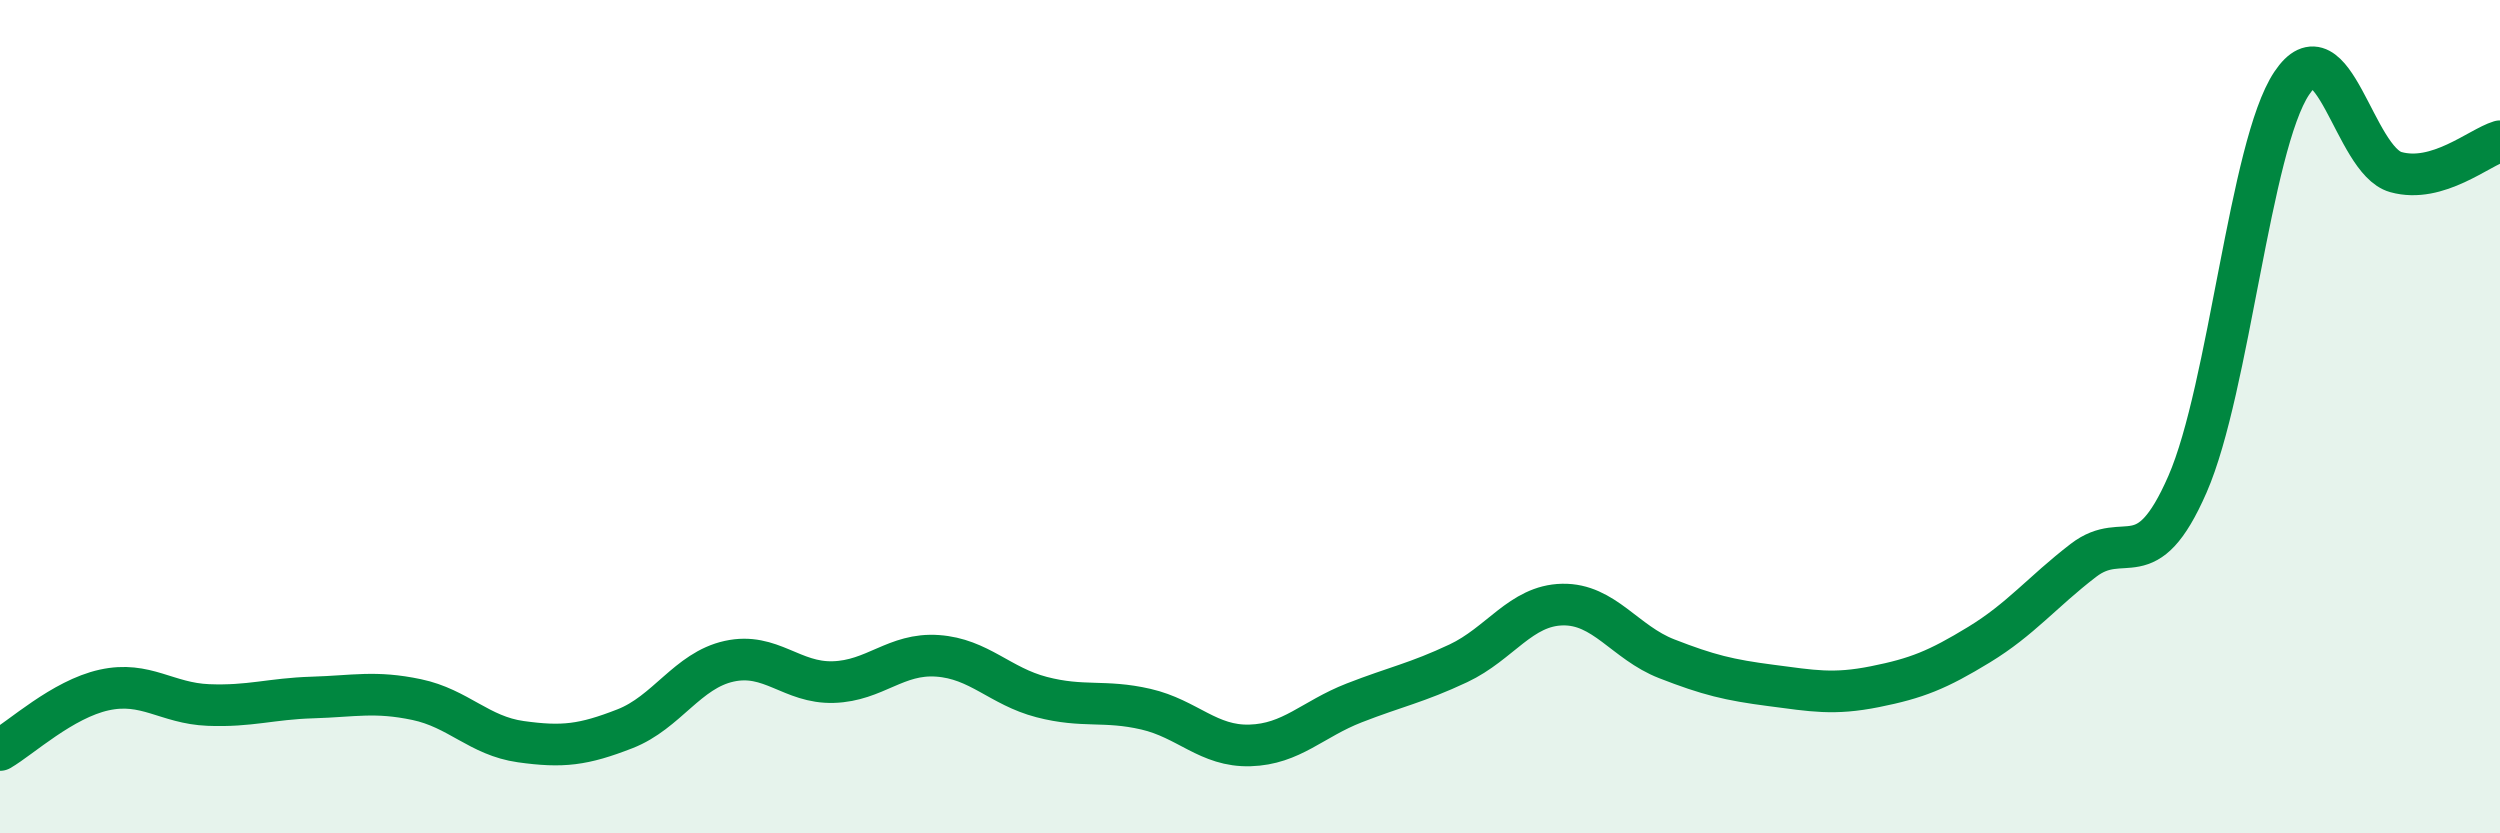
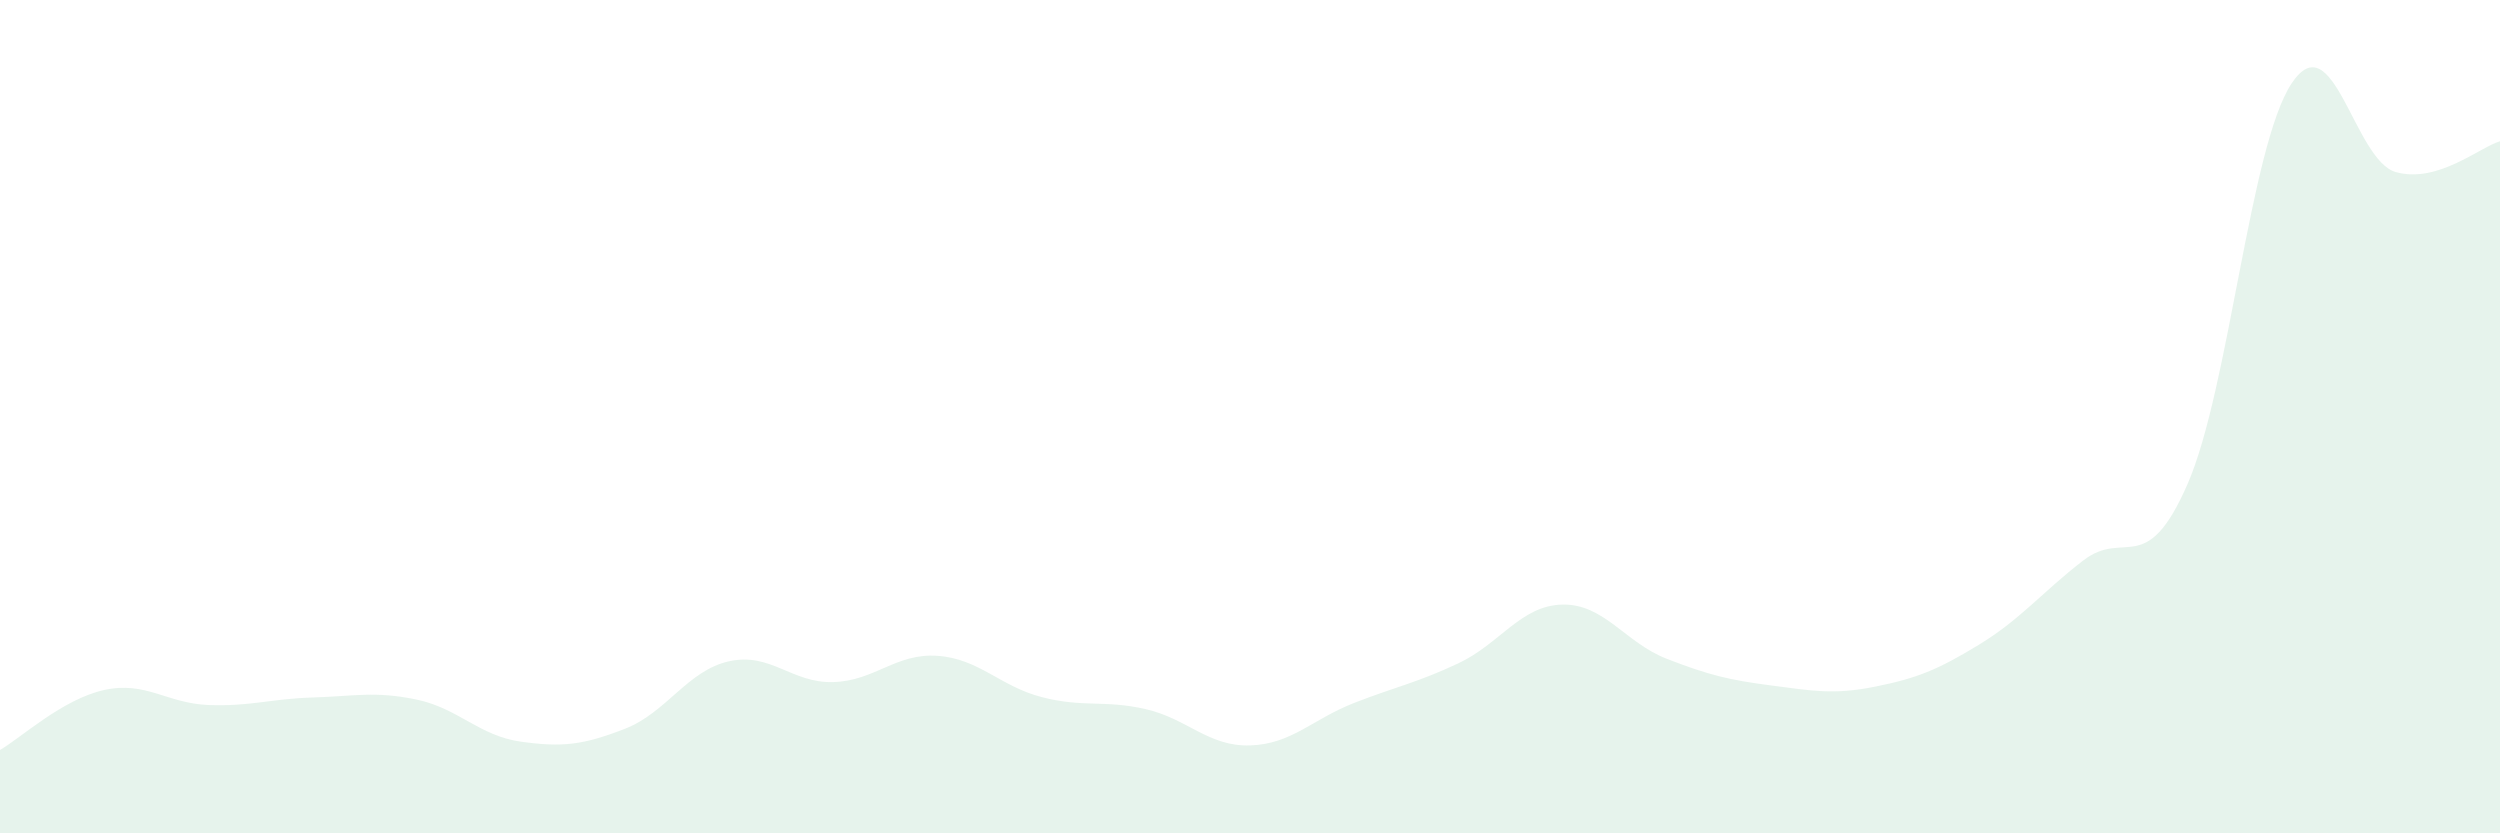
<svg xmlns="http://www.w3.org/2000/svg" width="60" height="20" viewBox="0 0 60 20">
  <path d="M 0,18 C 0.5,17.71 1.5,16.78 2.5,16.56 C 3.5,16.34 4,16.88 5,16.92 C 6,16.96 6.5,16.77 7.5,16.74 C 8.5,16.71 9,16.58 10,16.79 C 11,17 11.5,17.66 12.5,17.8 C 13.5,17.94 14,17.88 15,17.49 C 16,17.1 16.5,16.09 17.5,15.87 C 18.5,15.65 19,16.4 20,16.37 C 21,16.34 21.5,15.67 22.5,15.74 C 23.5,15.81 24,16.47 25,16.73 C 26,16.99 26.5,16.79 27.5,17.02 C 28.5,17.25 29,17.92 30,17.89 C 31,17.86 31.5,17.26 32.5,16.87 C 33.5,16.48 34,16.39 35,15.92 C 36,15.45 36.5,14.53 37.5,14.51 C 38.5,14.49 39,15.42 40,15.81 C 41,16.2 41.5,16.32 42.5,16.45 C 43.5,16.58 44,16.68 45,16.48 C 46,16.28 46.5,16.08 47.5,15.47 C 48.5,14.86 49,14.22 50,13.45 C 51,12.68 51.5,13.91 52.5,11.62 C 53.5,9.33 54,3.5 55,2 C 56,0.5 56.5,3.85 57.5,4.13 C 58.5,4.41 59.5,3.54 60,3.39L60 20L0 20Z" fill="#008740" opacity="0.1" stroke-linecap="round" stroke-linejoin="round" />
-   <path d="M 0,18 C 0.5,17.71 1.5,16.78 2.5,16.56 C 3.5,16.34 4,16.88 5,16.92 C 6,16.96 6.5,16.77 7.5,16.74 C 8.5,16.71 9,16.58 10,16.79 C 11,17 11.5,17.66 12.5,17.8 C 13.5,17.94 14,17.88 15,17.49 C 16,17.1 16.5,16.09 17.5,15.87 C 18.5,15.65 19,16.4 20,16.37 C 21,16.34 21.5,15.67 22.5,15.74 C 23.5,15.81 24,16.47 25,16.73 C 26,16.99 26.5,16.79 27.5,17.02 C 28.5,17.25 29,17.92 30,17.89 C 31,17.86 31.5,17.26 32.5,16.87 C 33.5,16.48 34,16.39 35,15.92 C 36,15.45 36.5,14.53 37.5,14.51 C 38.5,14.49 39,15.42 40,15.81 C 41,16.2 41.5,16.32 42.5,16.45 C 43.5,16.58 44,16.68 45,16.48 C 46,16.28 46.5,16.08 47.5,15.47 C 48.5,14.86 49,14.22 50,13.45 C 51,12.68 51.5,13.91 52.5,11.62 C 53.5,9.33 54,3.5 55,2 C 56,0.5 56.5,3.85 57.5,4.13 C 58.5,4.41 59.5,3.54 60,3.39" stroke="#008740" stroke-width="1" fill="none" stroke-linecap="round" stroke-linejoin="round" />
</svg>